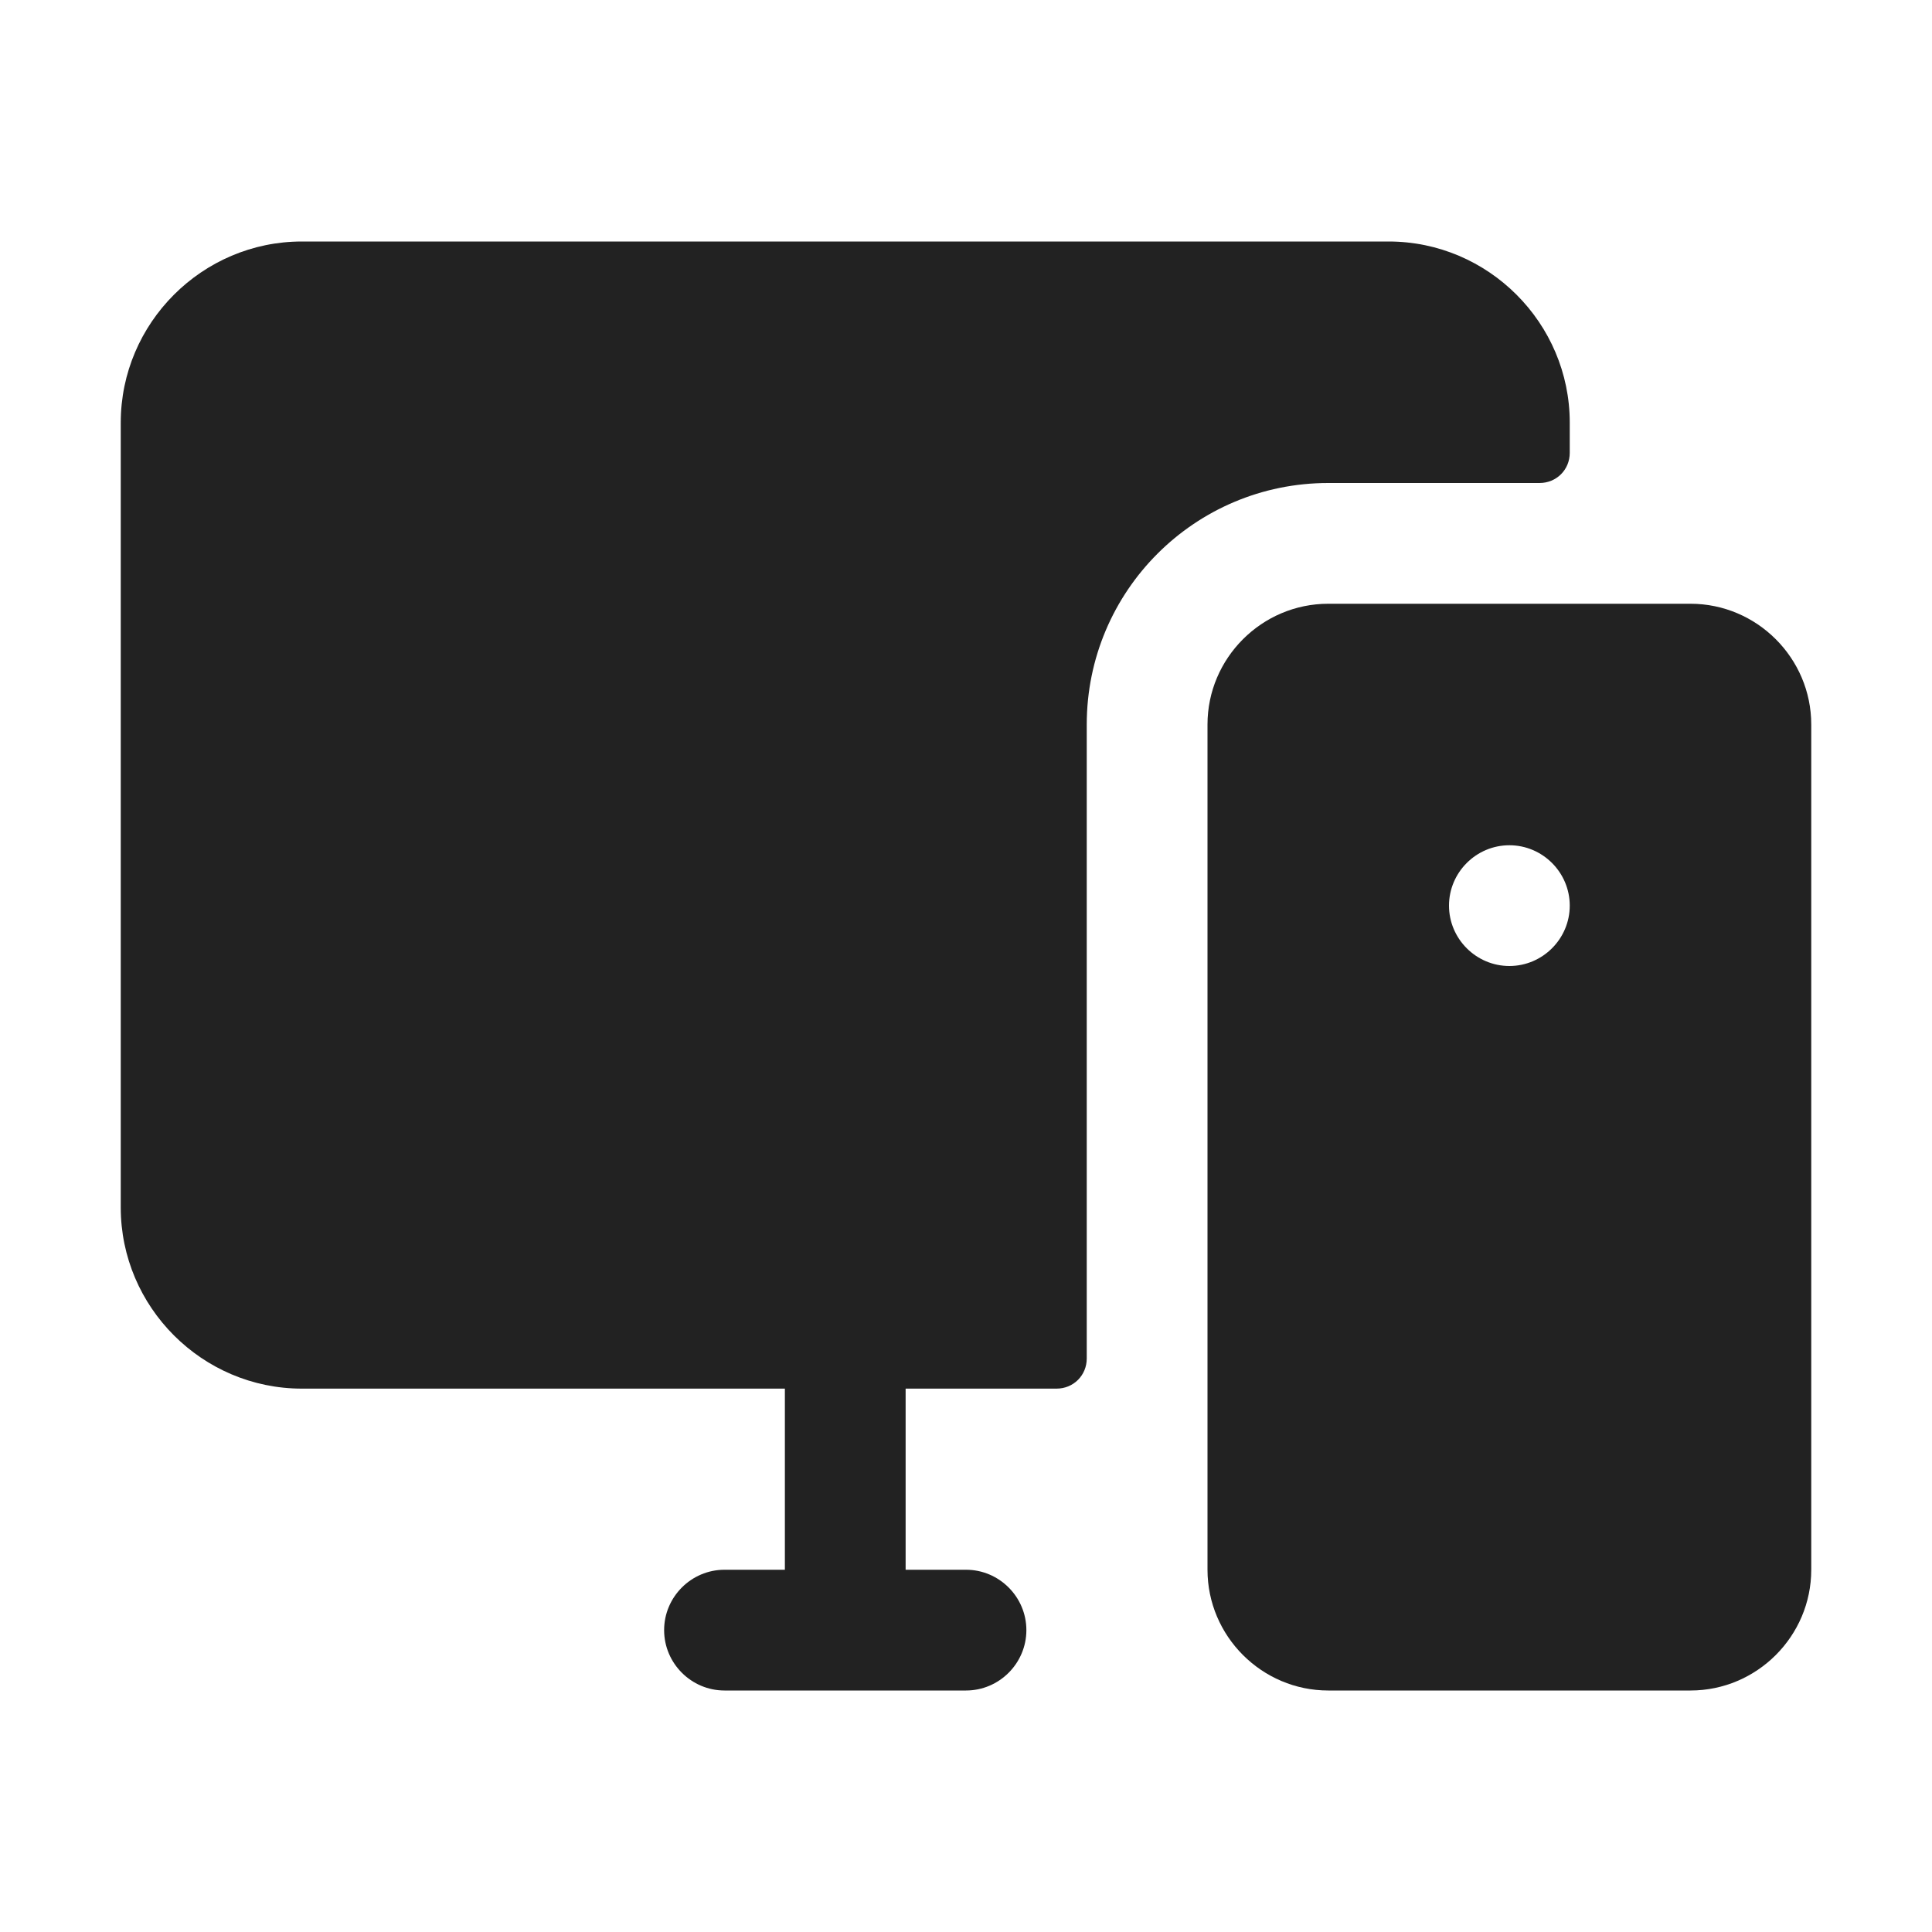
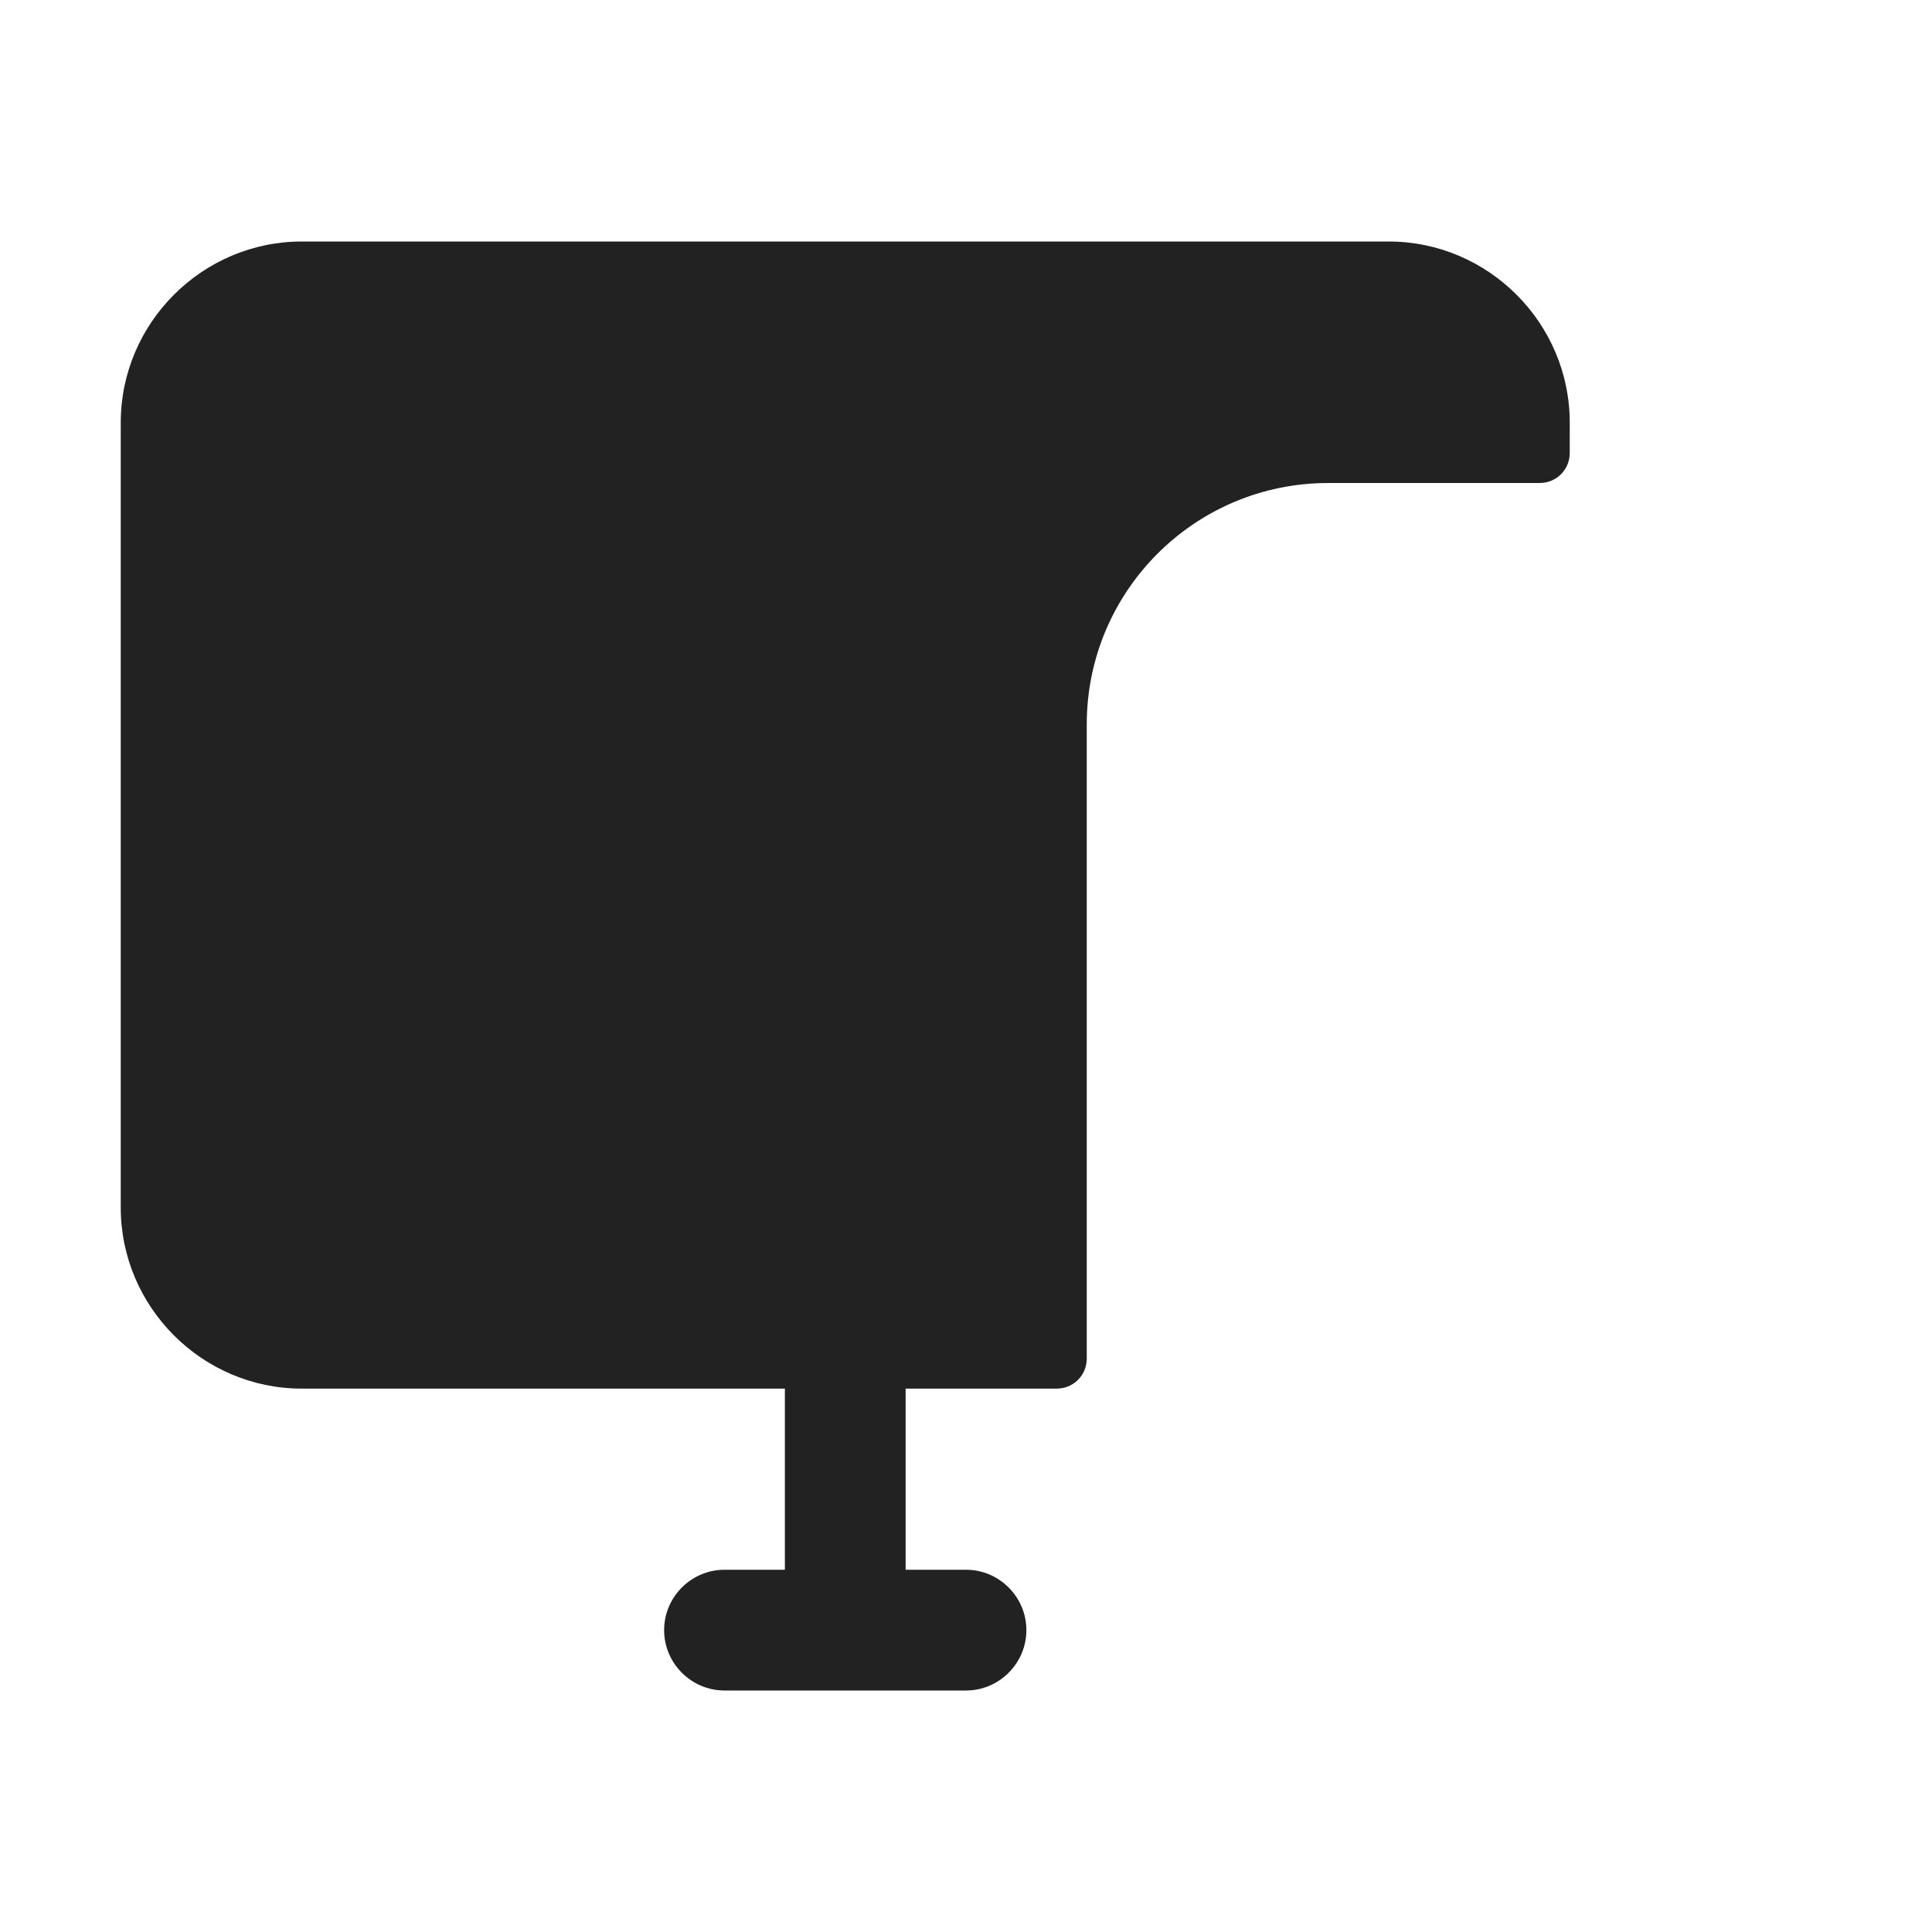
<svg xmlns="http://www.w3.org/2000/svg" width="512" height="512" viewBox="0 0 512 512" fill="none">
-   <path d="M448 160H352C334.4 160 320 174.4 320 192V416C320 433.6 334.4 448 352 448H448C465.6 448 480 433.6 480 416V192C480 174.4 465.6 160 448 160ZM400 256C391.2 256 384 248.8 384 240C384 231.2 391.2 224 400 224C408.8 224 416 231.2 416 240C416 248.8 408.8 256 400 256Z" fill="#222222" />
  <path d="M368 64H80C53.6 64 32 85.6 32 112V320C32 346.4 53.6 368 80 368H208V416H192C183.2 416 176 423.2 176 432C176 440.8 183.2 448 192 448H256C264.8 448 272 440.8 272 432C272 423.2 264.8 416 256 416H240V368H280C284.48 368 288 364.48 288 360V192C288 156.64 316.64 128 352 128H408C412.48 128 416 124.48 416 120V112C416 85.6 394.4 64 368 64Z" fill="#222222" />
</svg>